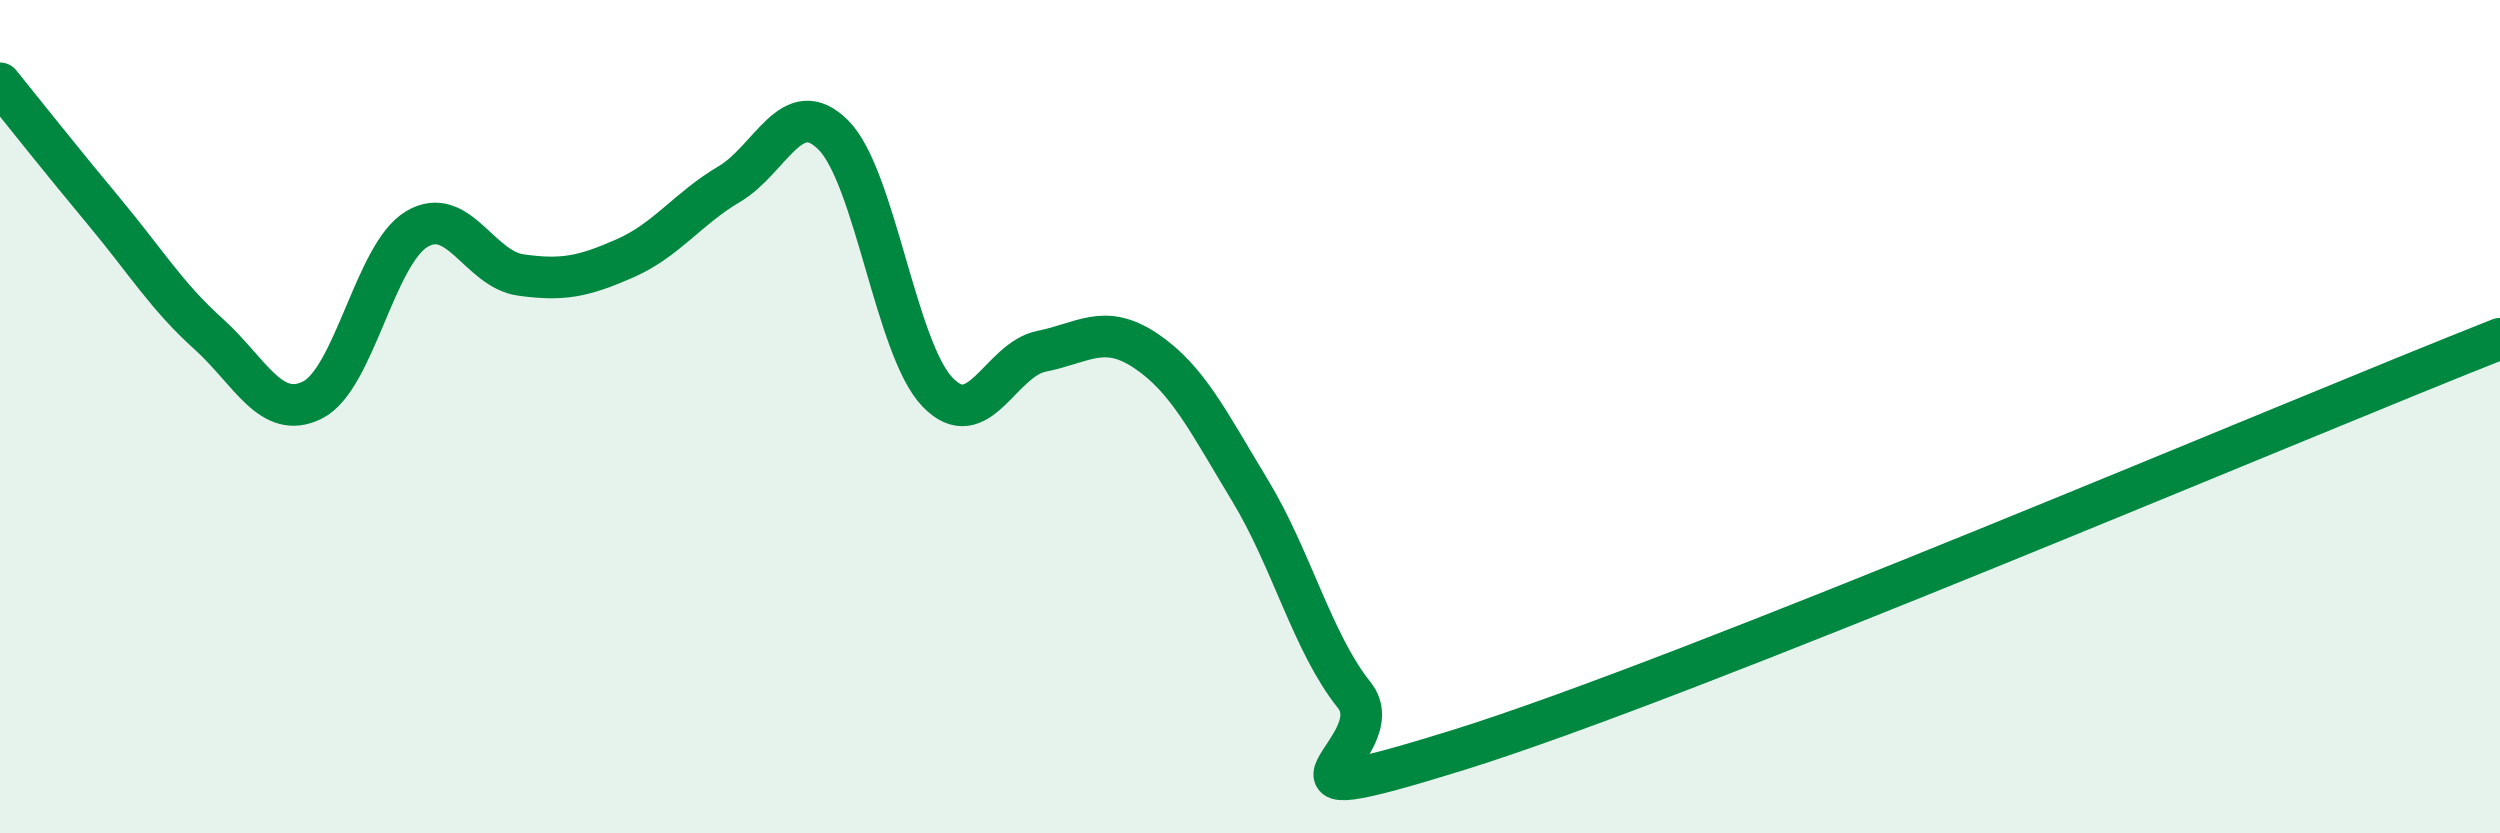
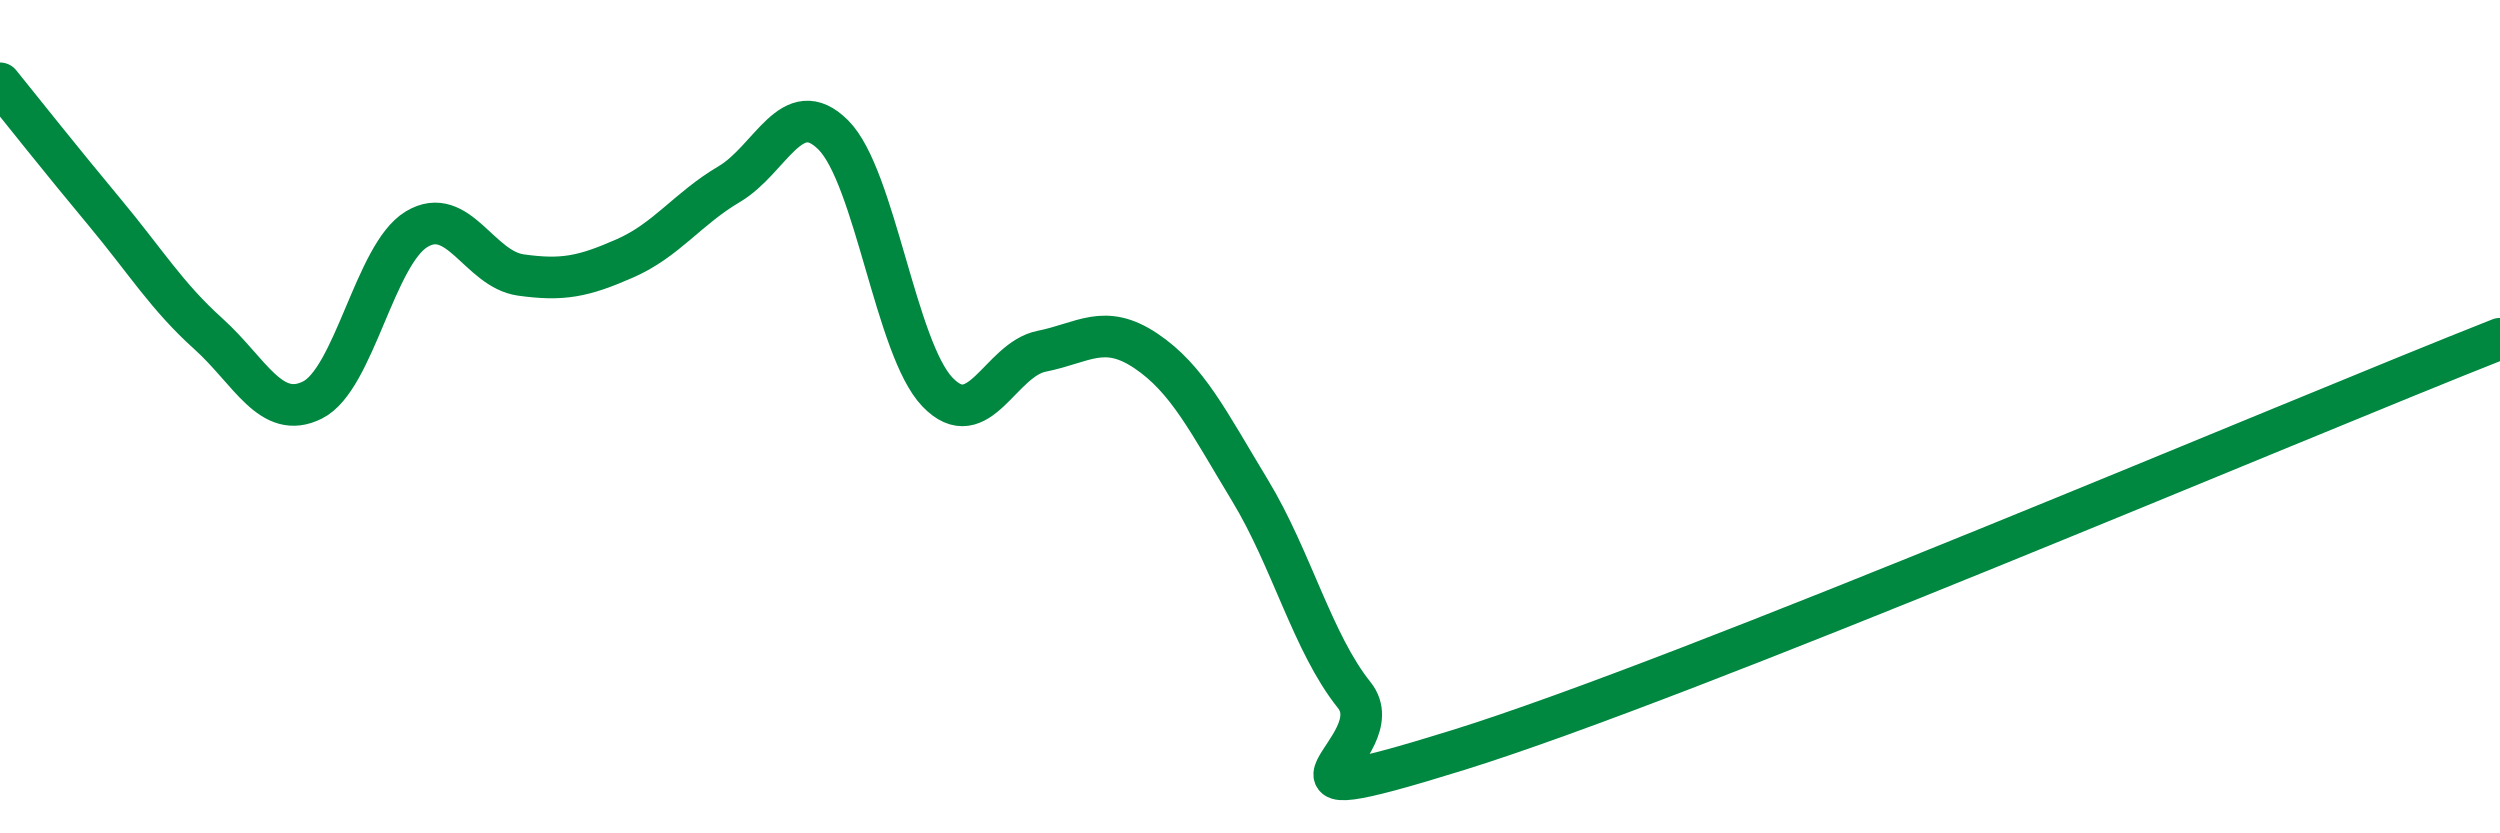
<svg xmlns="http://www.w3.org/2000/svg" width="60" height="20" viewBox="0 0 60 20">
-   <path d="M 0,2 C 0.5,2.62 1.5,3.88 2.5,5.08 C 3.5,6.28 4,7.11 5,8.01 C 6,8.91 6.5,10.1 7.5,9.6 C 8.5,9.1 9,6.1 10,5.5 C 11,4.9 11.5,6.46 12.5,6.6 C 13.5,6.74 14,6.64 15,6.2 C 16,5.76 16.5,5.01 17.5,4.42 C 18.5,3.83 19,2.24 20,3.24 C 21,4.24 21.5,8.37 22.5,9.41 C 23.5,10.45 24,8.63 25,8.43 C 26,8.23 26.5,7.75 27.5,8.42 C 28.5,9.09 29,10.12 30,11.77 C 31,13.42 31.5,15.43 32.5,16.68 C 33.5,17.93 29.5,19.71 35,18 C 40.5,16.29 55,10.1 60,8.13L60 20L0 20Z" fill="#008740" opacity="0.1" stroke-linecap="round" stroke-linejoin="round" />
  <path d="M 0,2 C 0.5,2.62 1.5,3.88 2.5,5.08 C 3.5,6.28 4,7.11 5,8.01 C 6,8.91 6.5,10.1 7.5,9.6 C 8.5,9.1 9,6.1 10,5.5 C 11,4.9 11.5,6.46 12.5,6.6 C 13.5,6.74 14,6.64 15,6.2 C 16,5.76 16.5,5.01 17.5,4.42 C 18.5,3.83 19,2.24 20,3.24 C 21,4.24 21.5,8.37 22.5,9.41 C 23.5,10.45 24,8.63 25,8.43 C 26,8.23 26.5,7.75 27.5,8.42 C 28.5,9.09 29,10.12 30,11.77 C 31,13.42 31.5,15.43 32.5,16.68 C 33.5,17.93 29.5,19.71 35,18 C 40.5,16.29 55,10.1 60,8.13" stroke="#008740" stroke-width="1" fill="none" stroke-linecap="round" stroke-linejoin="round" />
</svg>